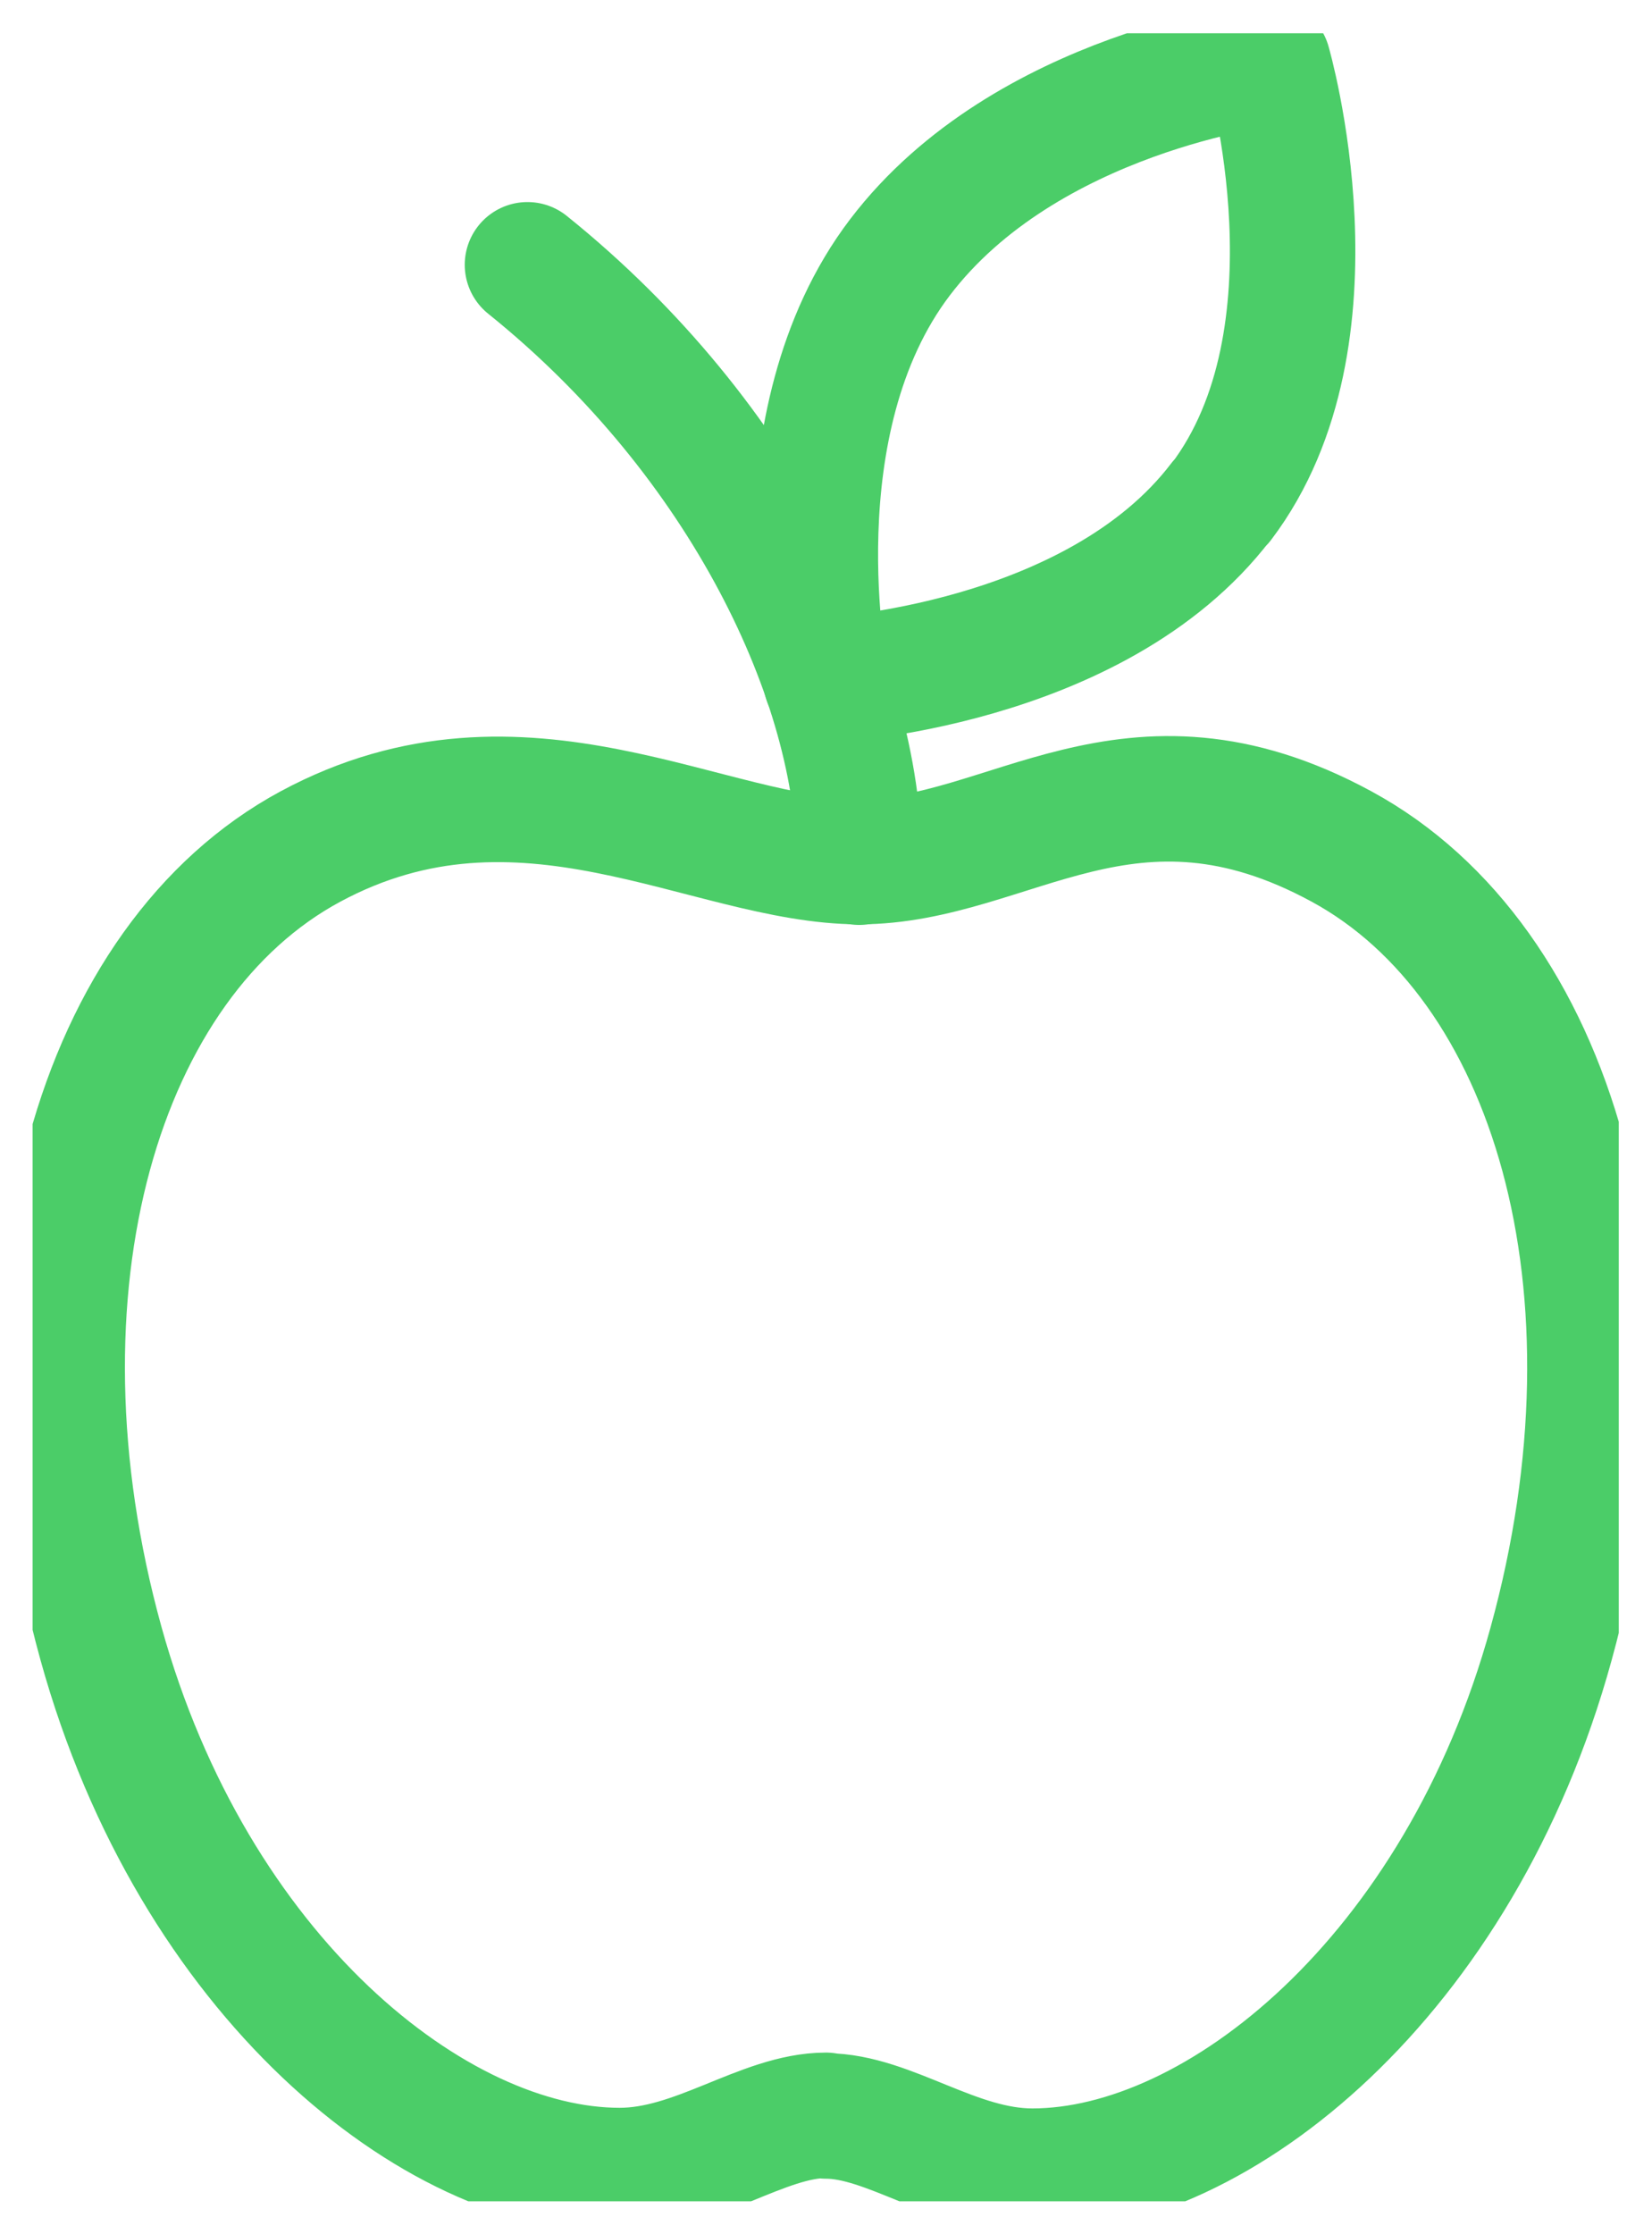
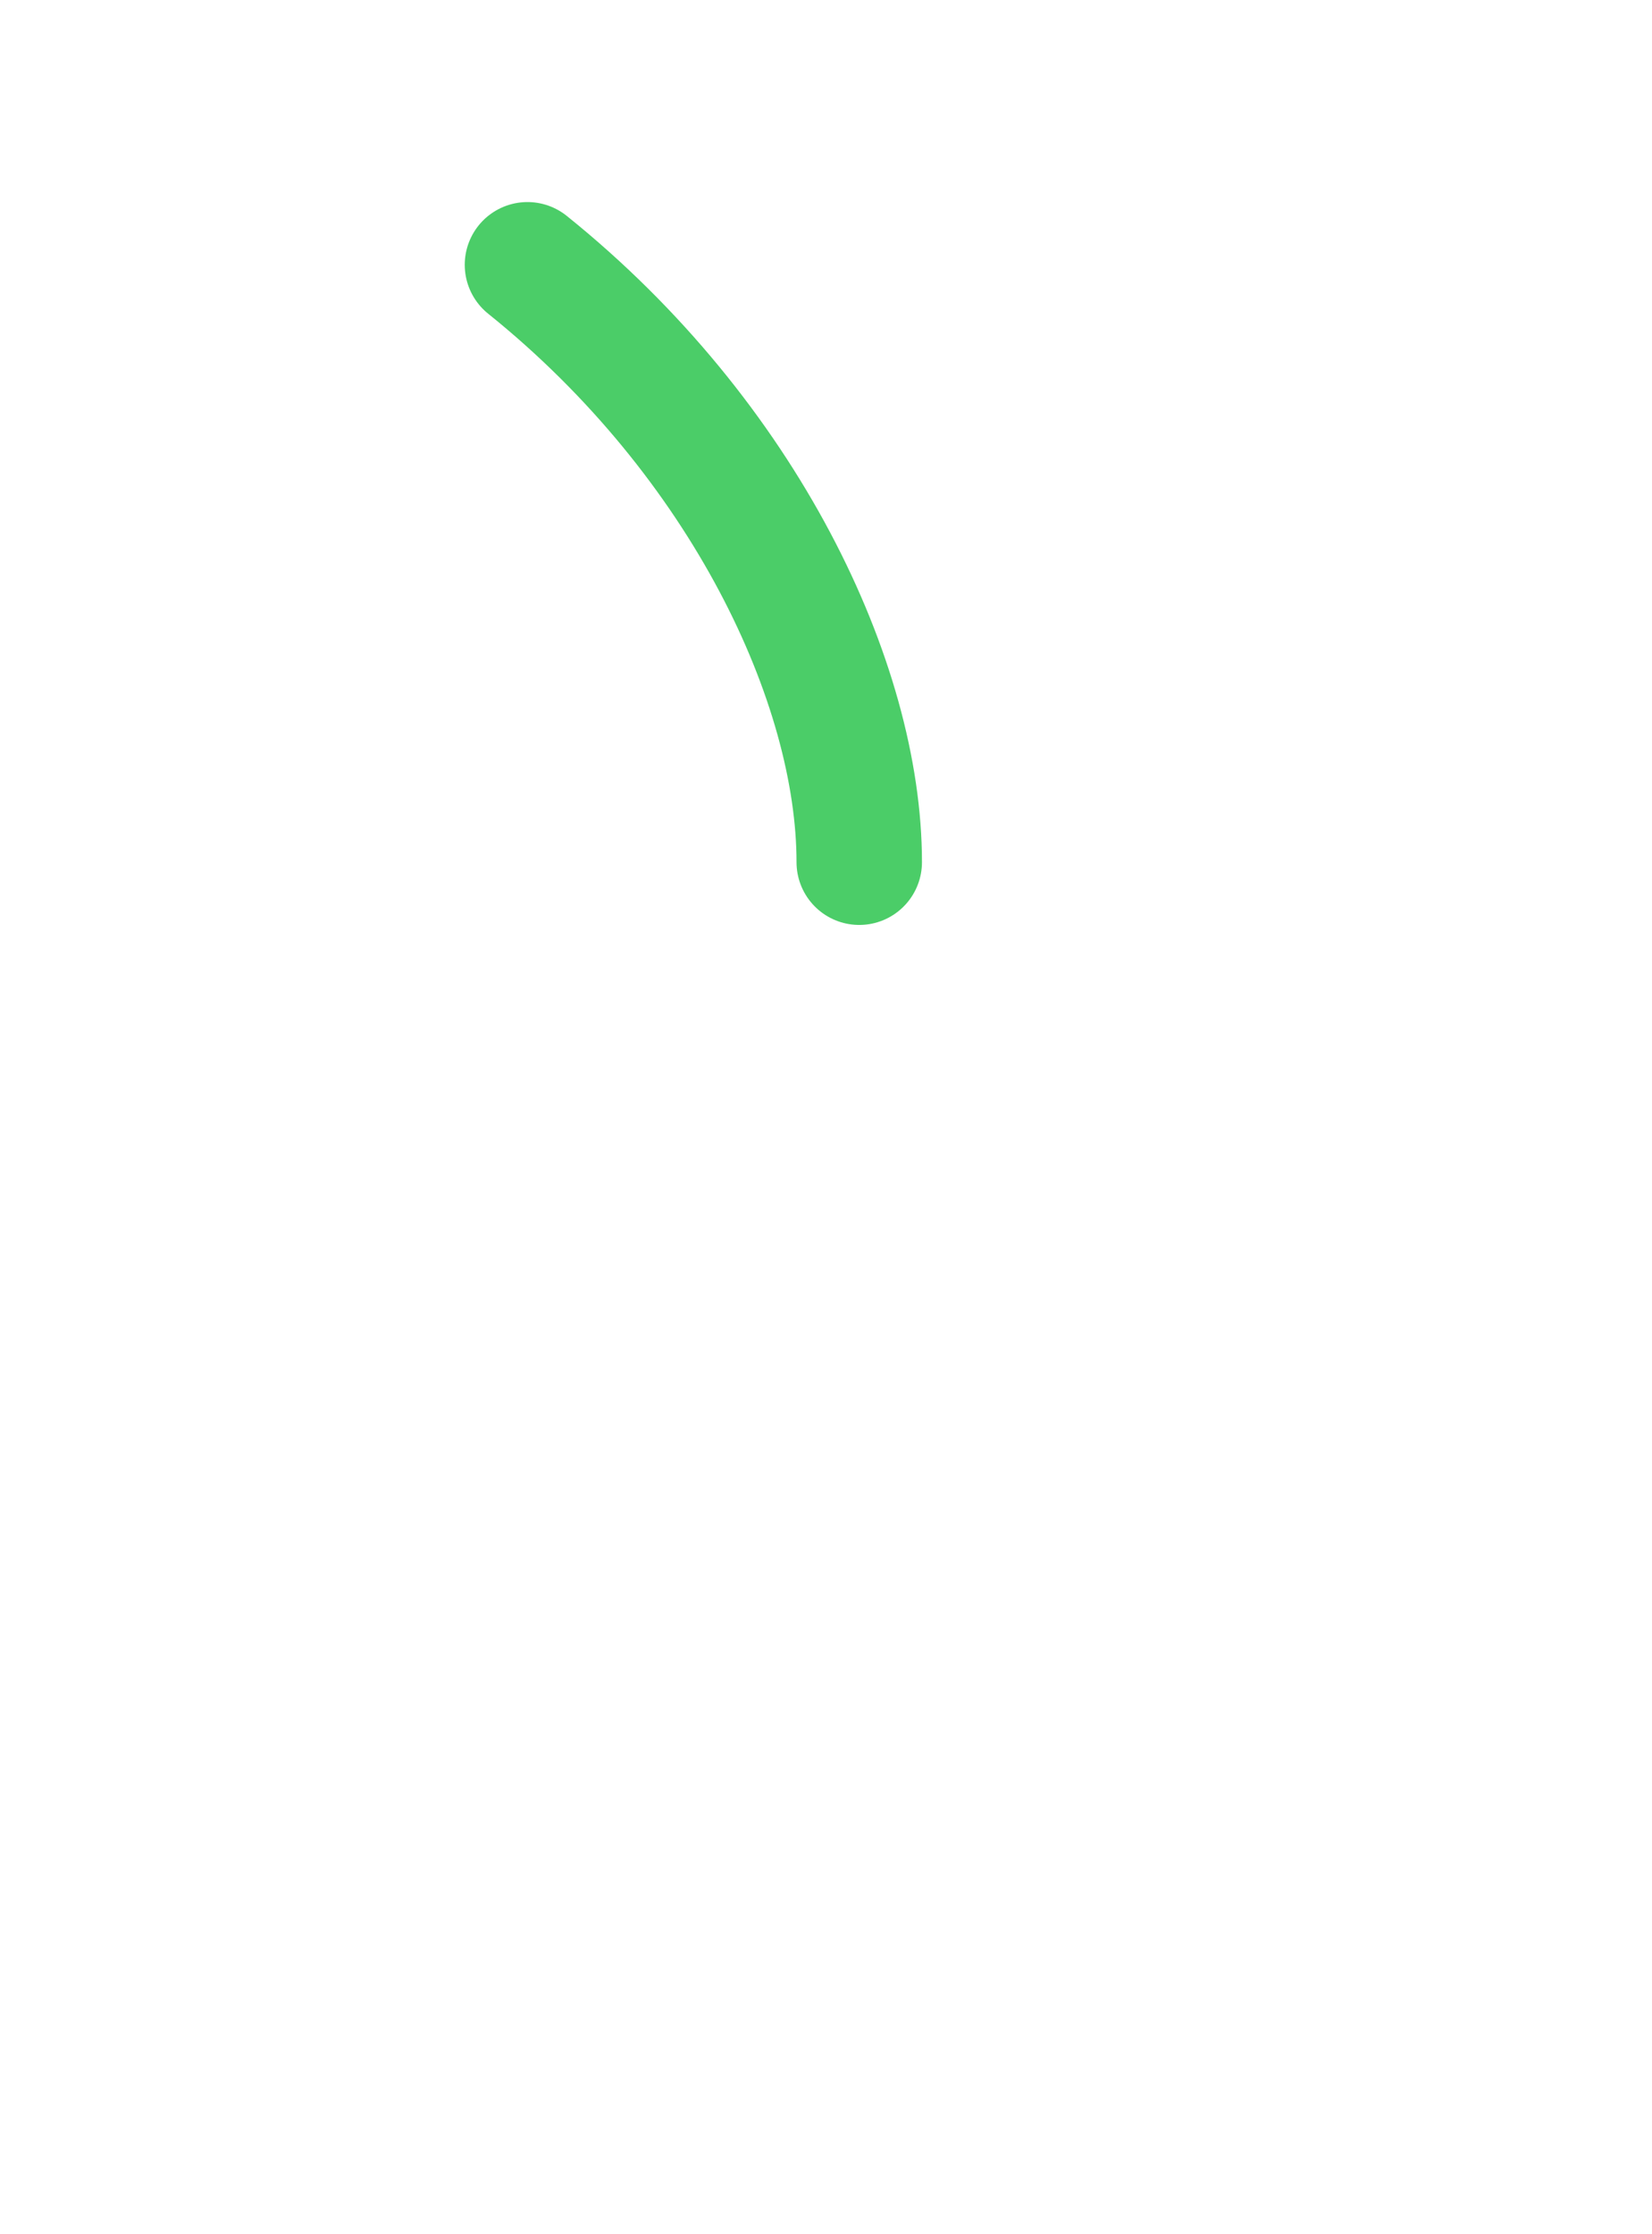
<svg xmlns="http://www.w3.org/2000/svg" id="a" viewBox="0 0 26.34 35.6">
  <defs>
    <style>.c,.d{fill:none;}.d{stroke:#4bcd68;stroke-linecap:round;stroke-linejoin:round;stroke-width:2px;}.e{clip-path:url(#b);}</style>
    <clipPath id="b">
      <rect class="c" x=".52" y=".53" width="25.29" height="34.55" />
    </clipPath>
  </defs>
  <g class="e">
-     <path class="d" d="M13.17,33.71c-1.01,0-2.06.88-3.29.88-2.96,0-6.8-3.1-8.27-8.4-1.57-5.68-.04-10.88,3.34-12.7,3.38-1.82,6.35.24,8.75.24s4.3-2.08,7.69-.24,4.91,7.02,3.34,12.71c-1.46,5.3-5.31,8.4-8.27,8.4-1.23,0-2.28-.88-3.29-.88Z" />
-     <path class="d" d="M19.47,7.99c-2.01,2.64-6.3,2.85-6.3,2.85,0,0-.83-4.1,1.18-6.74s5.87-3.09,5.87-3.09c0,0,1.26,4.34-.75,6.99Z" />
    <path class="d" d="M13.7,13.74c0-2.85-1.83-6.74-5.29-9.52" />
  </g>
</svg>